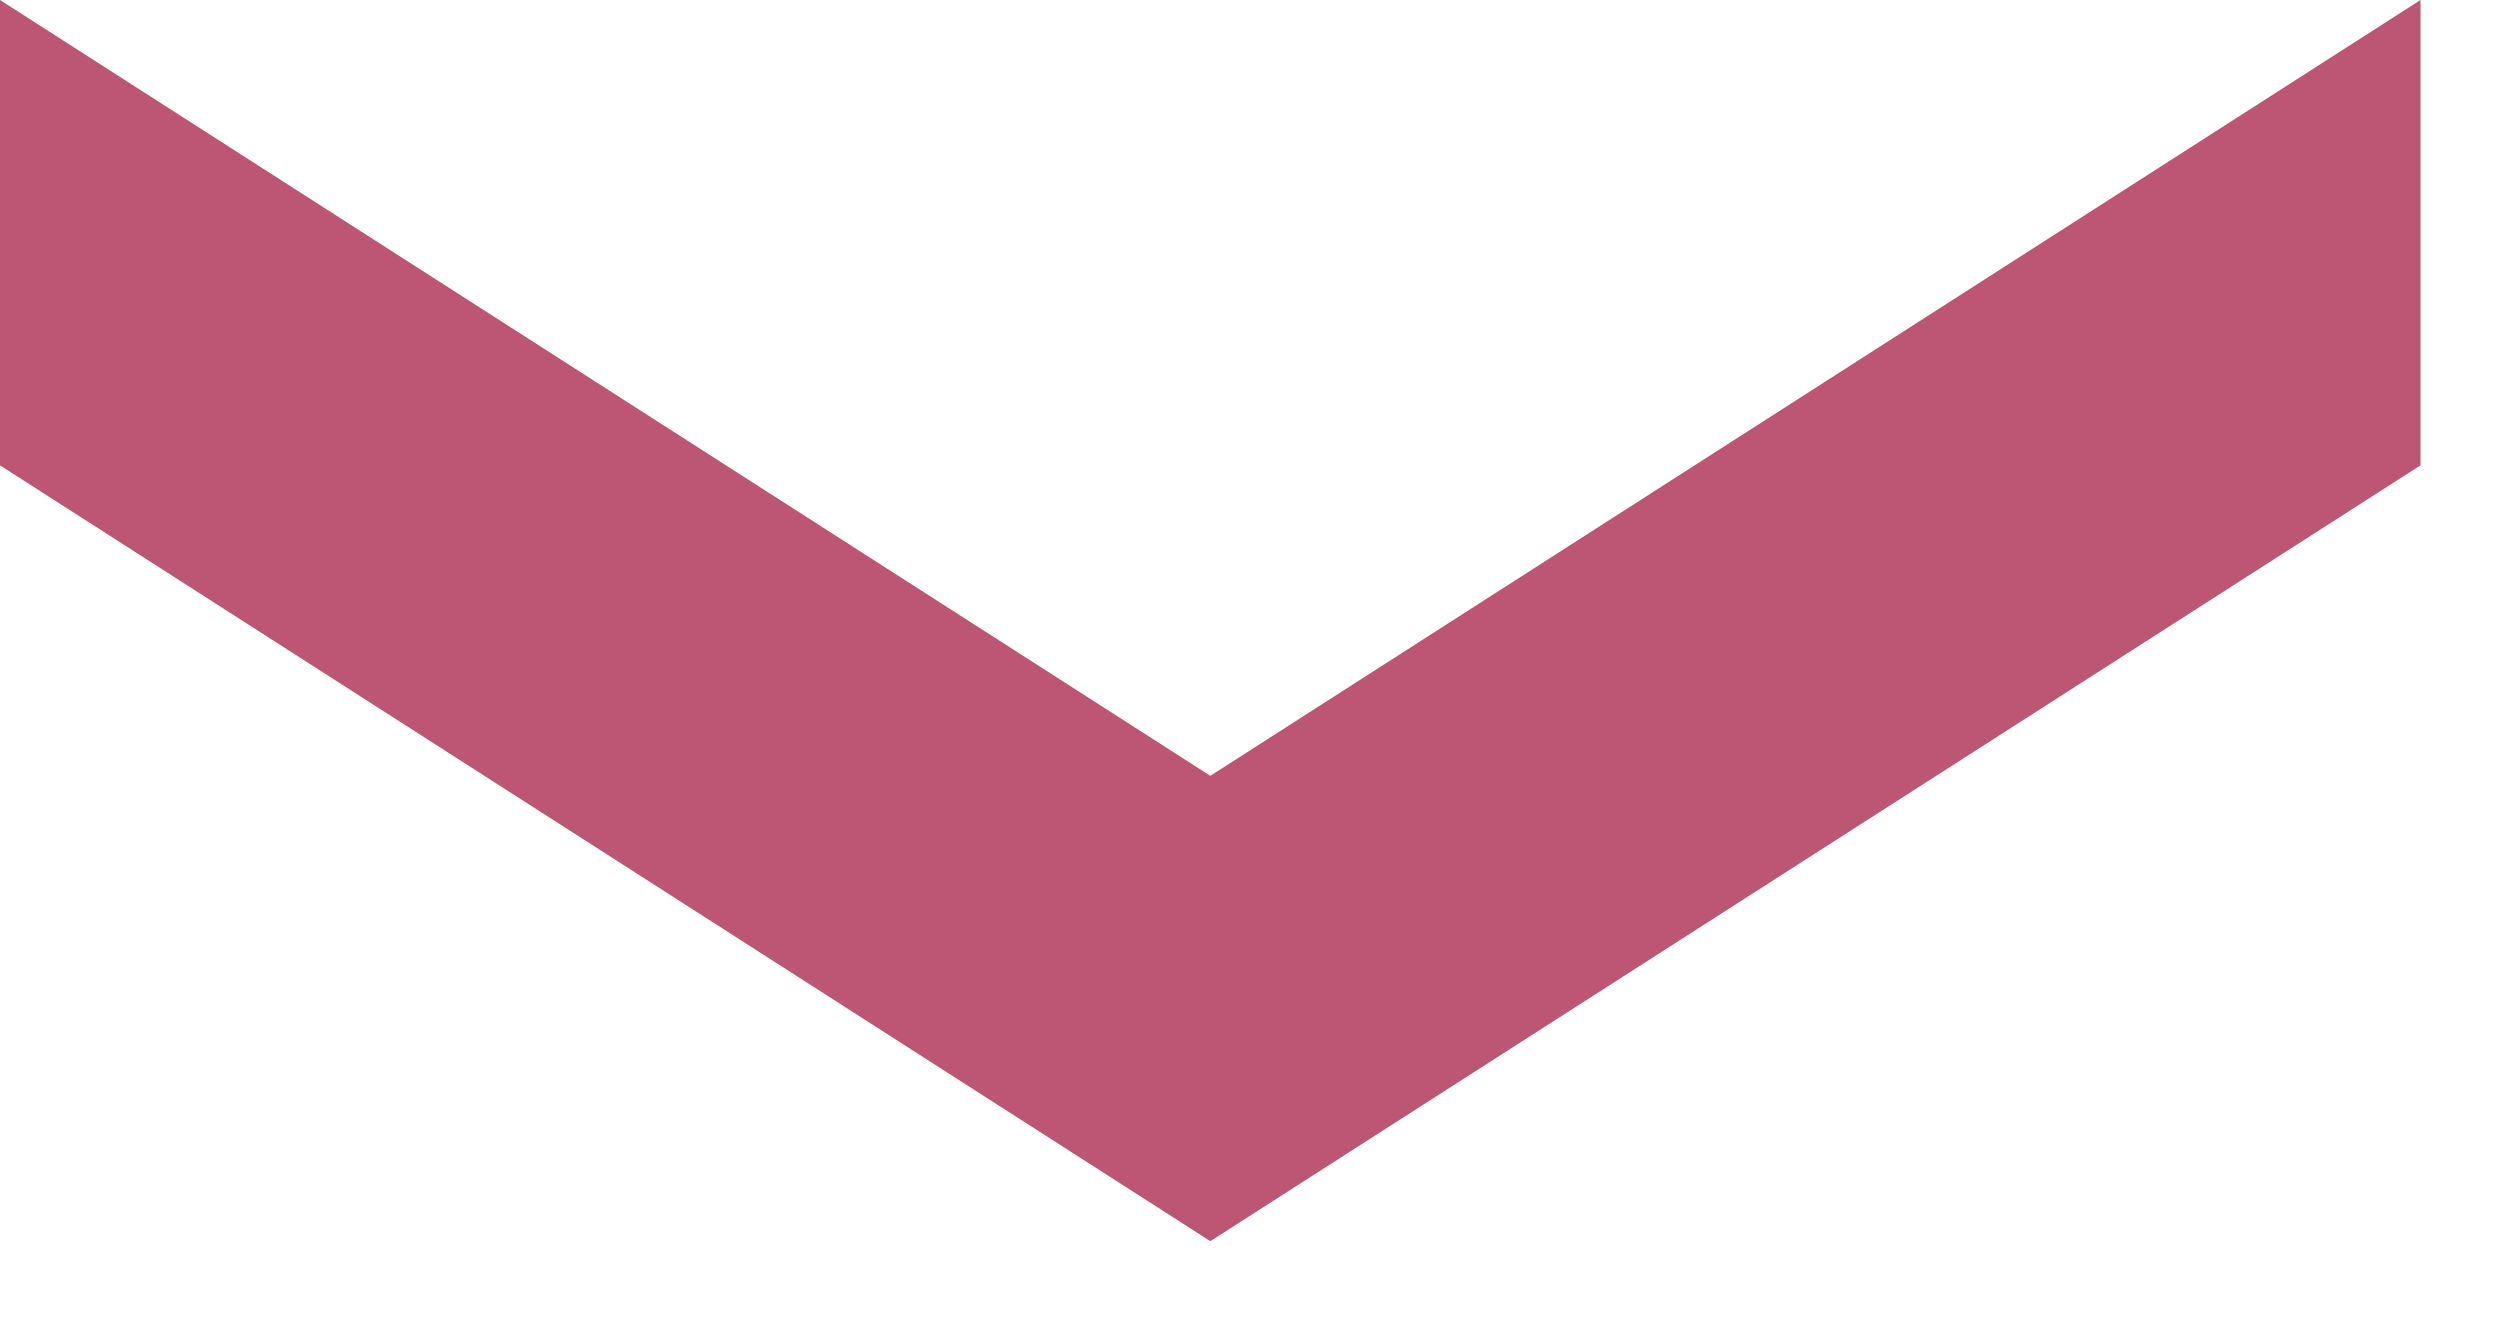
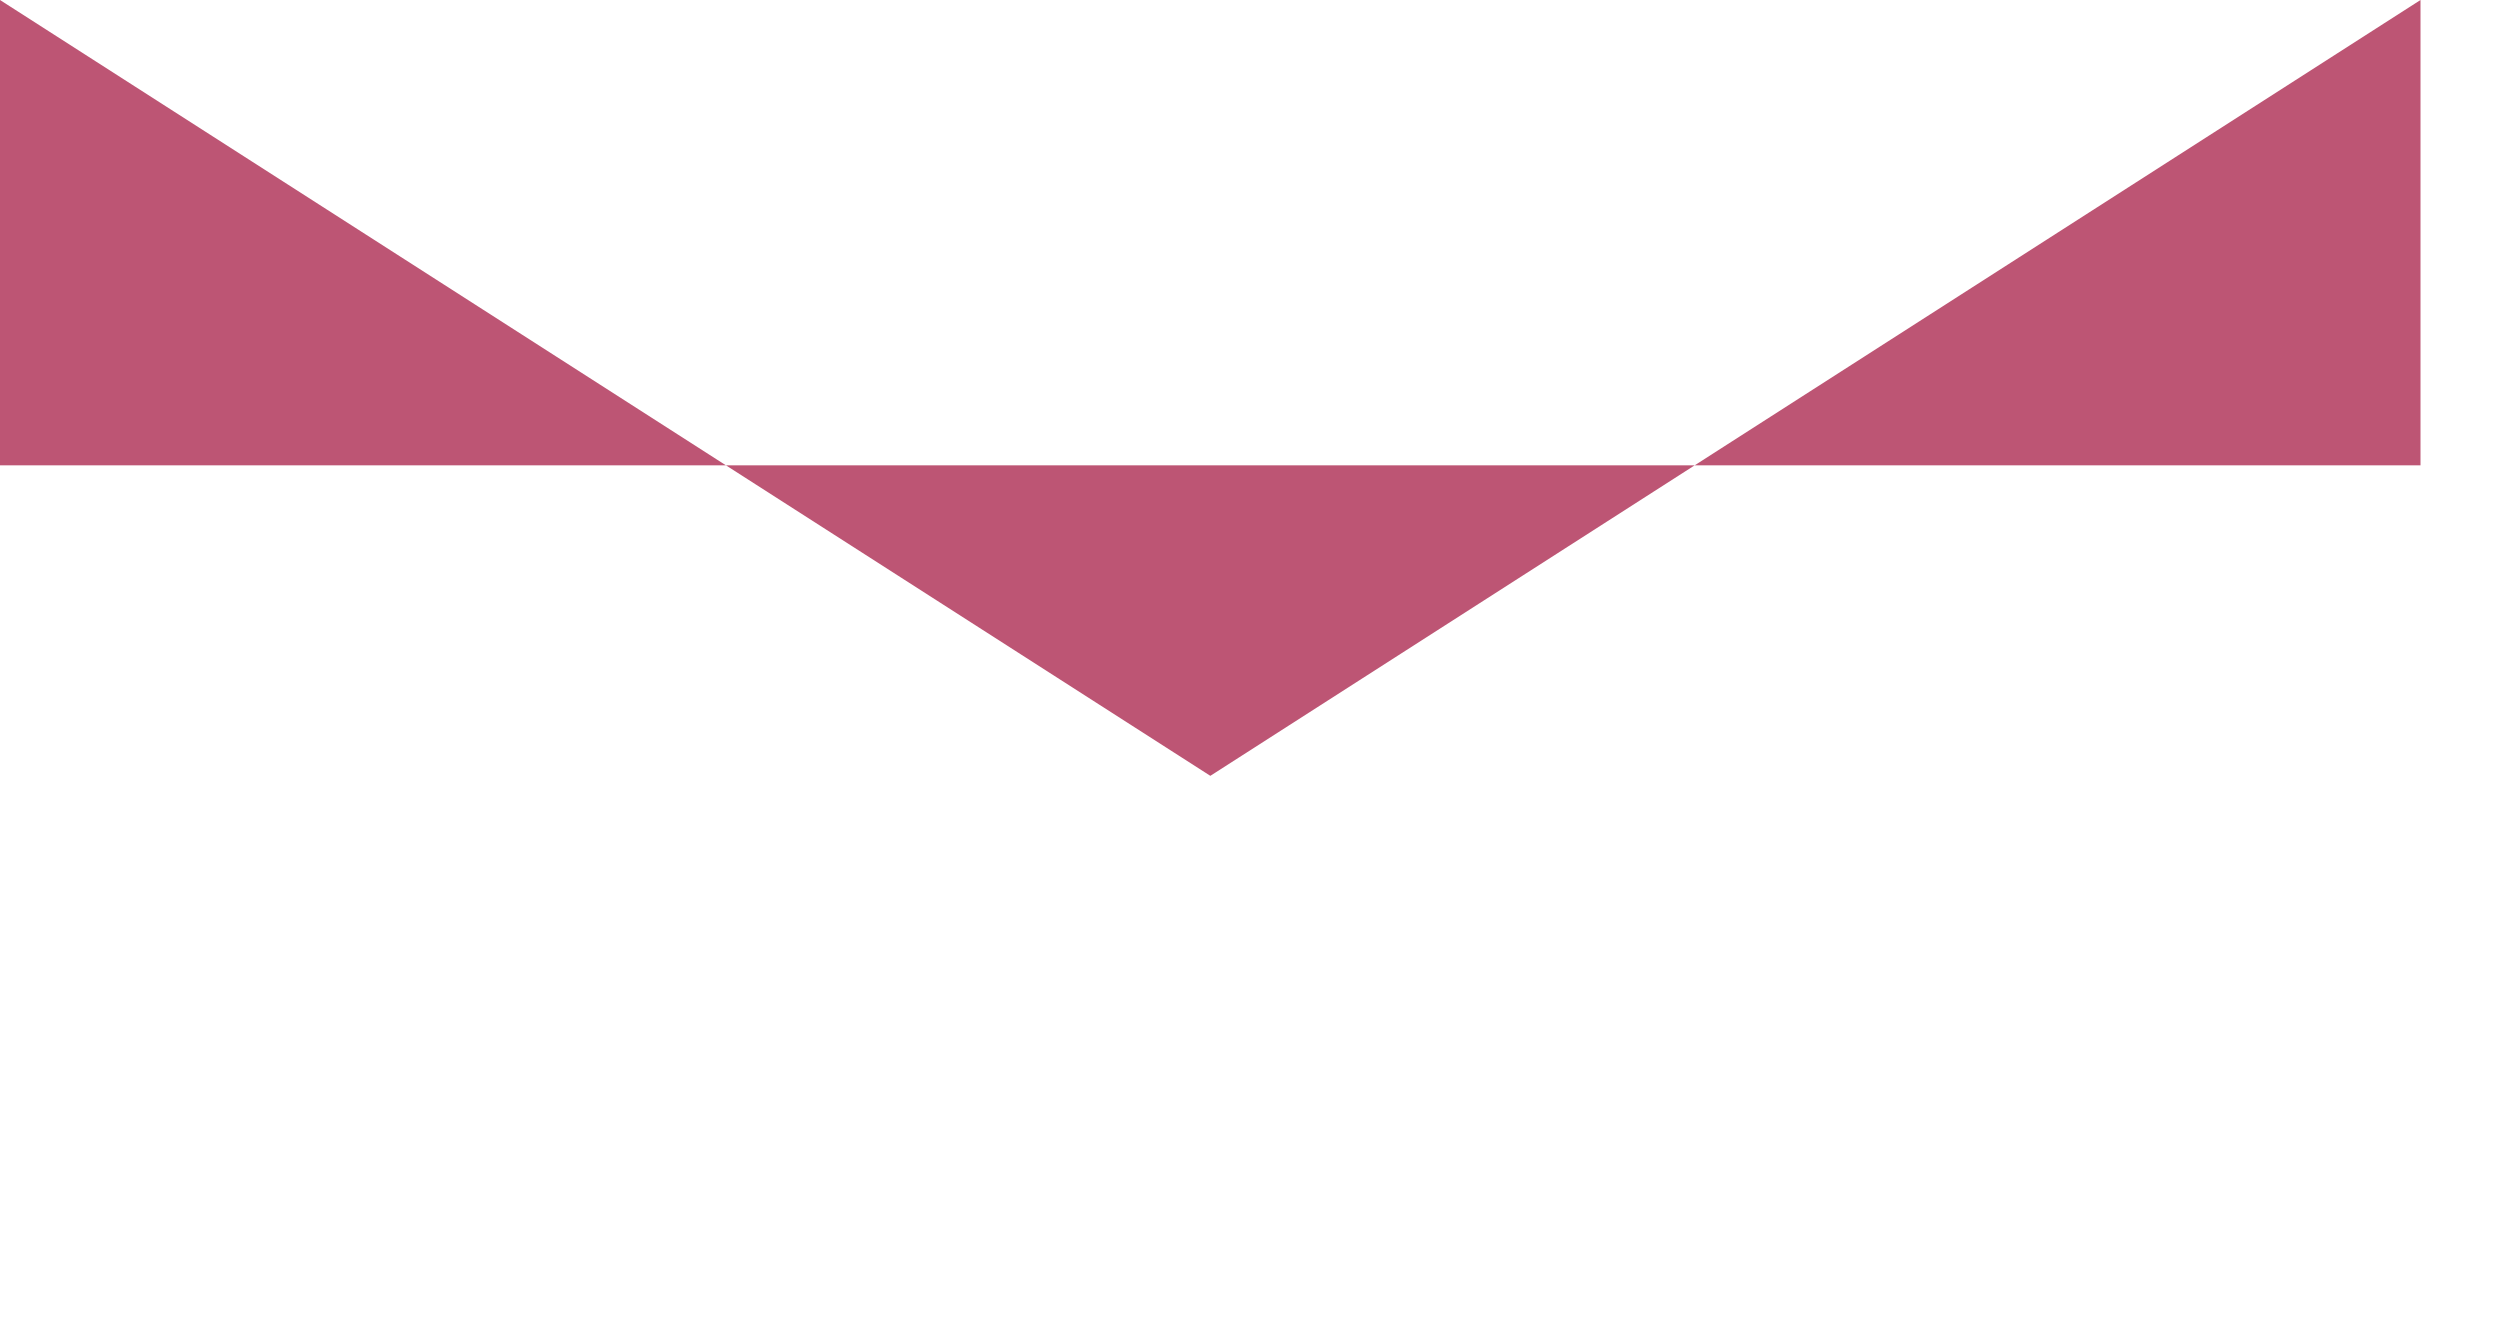
<svg xmlns="http://www.w3.org/2000/svg" width="100%" height="100%" viewBox="0 0 15 8" version="1.1" xml:space="preserve" style="fill-rule:evenodd;clip-rule:evenodd;stroke-linejoin:round;stroke-miterlimit:2;">
  <g transform="matrix(1,0,0,1,-39.35,-136.06)">
    <g id="Group_83">
      <g id="Group_73">
-         <path id="Path_23" d="M46.612,140.715L39.35,136.06L39.35,138.852L46.612,143.507L53.873,138.852L53.873,136.06L46.612,140.715Z" style="fill:rgb(189,85,116);fill-rule:nonzero;" />
+         <path id="Path_23" d="M46.612,140.715L39.35,136.06L39.35,138.852L53.873,138.852L53.873,136.06L46.612,140.715Z" style="fill:rgb(189,85,116);fill-rule:nonzero;" />
      </g>
    </g>
  </g>
</svg>